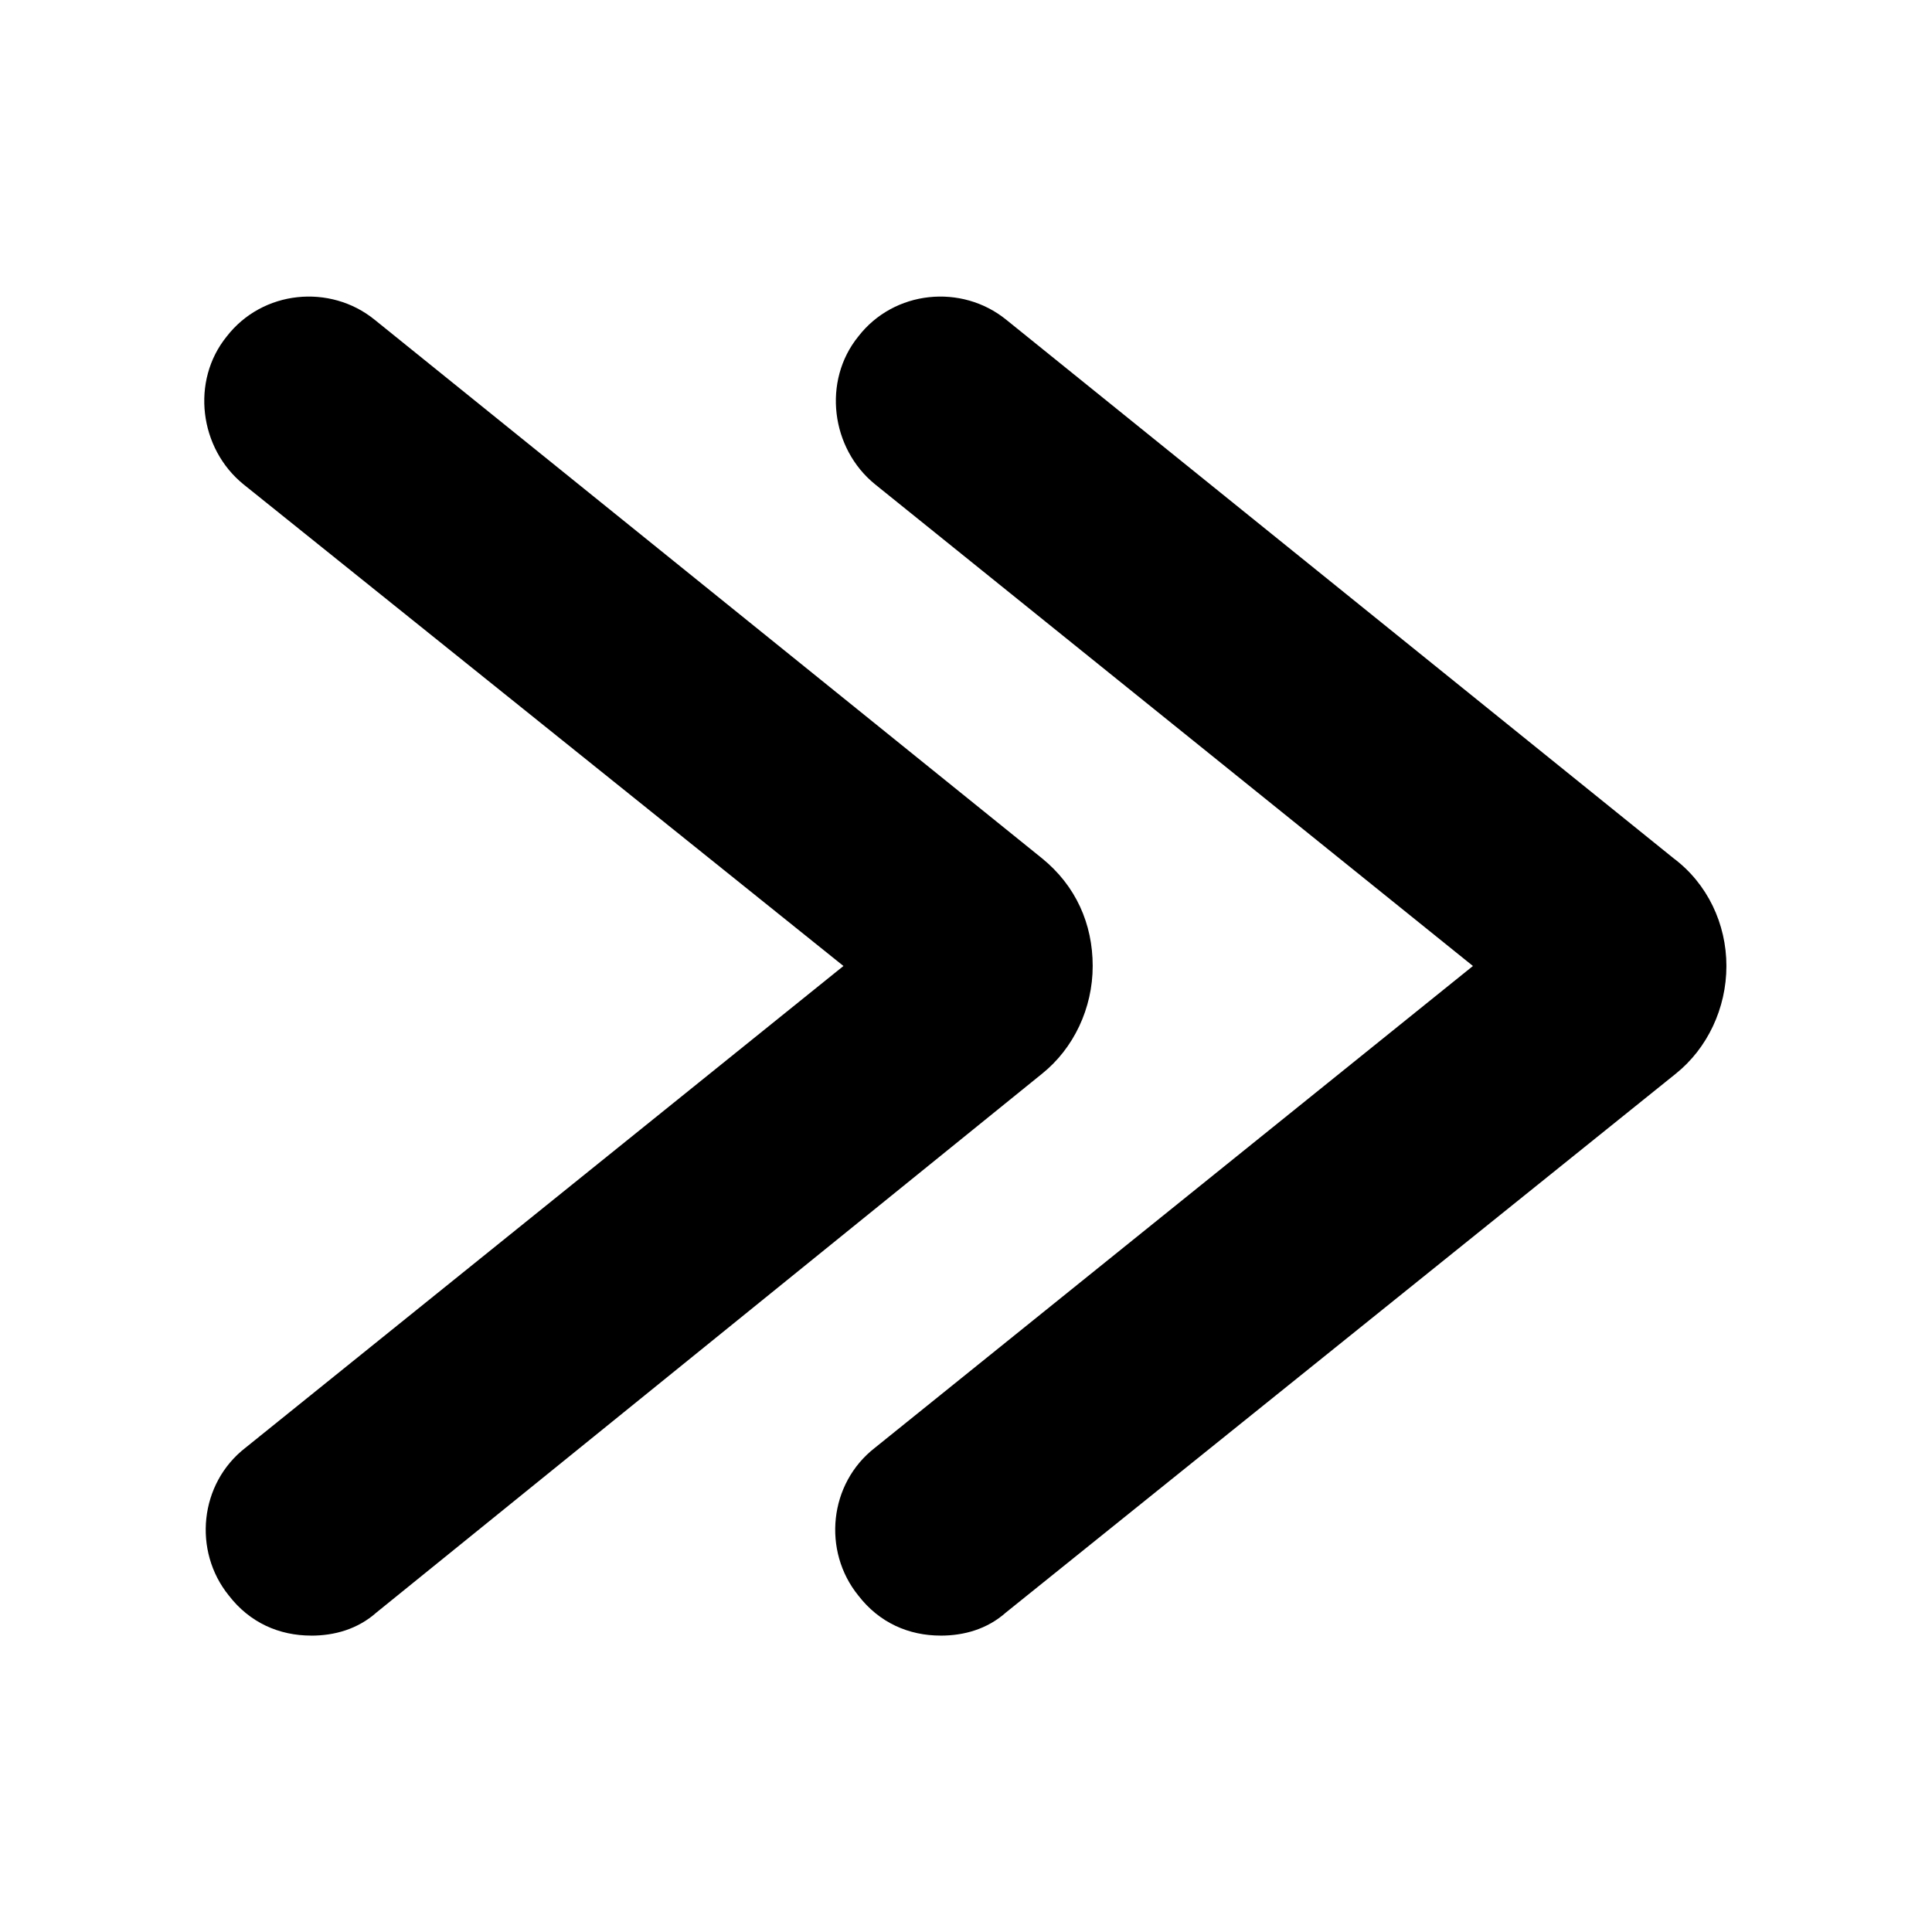
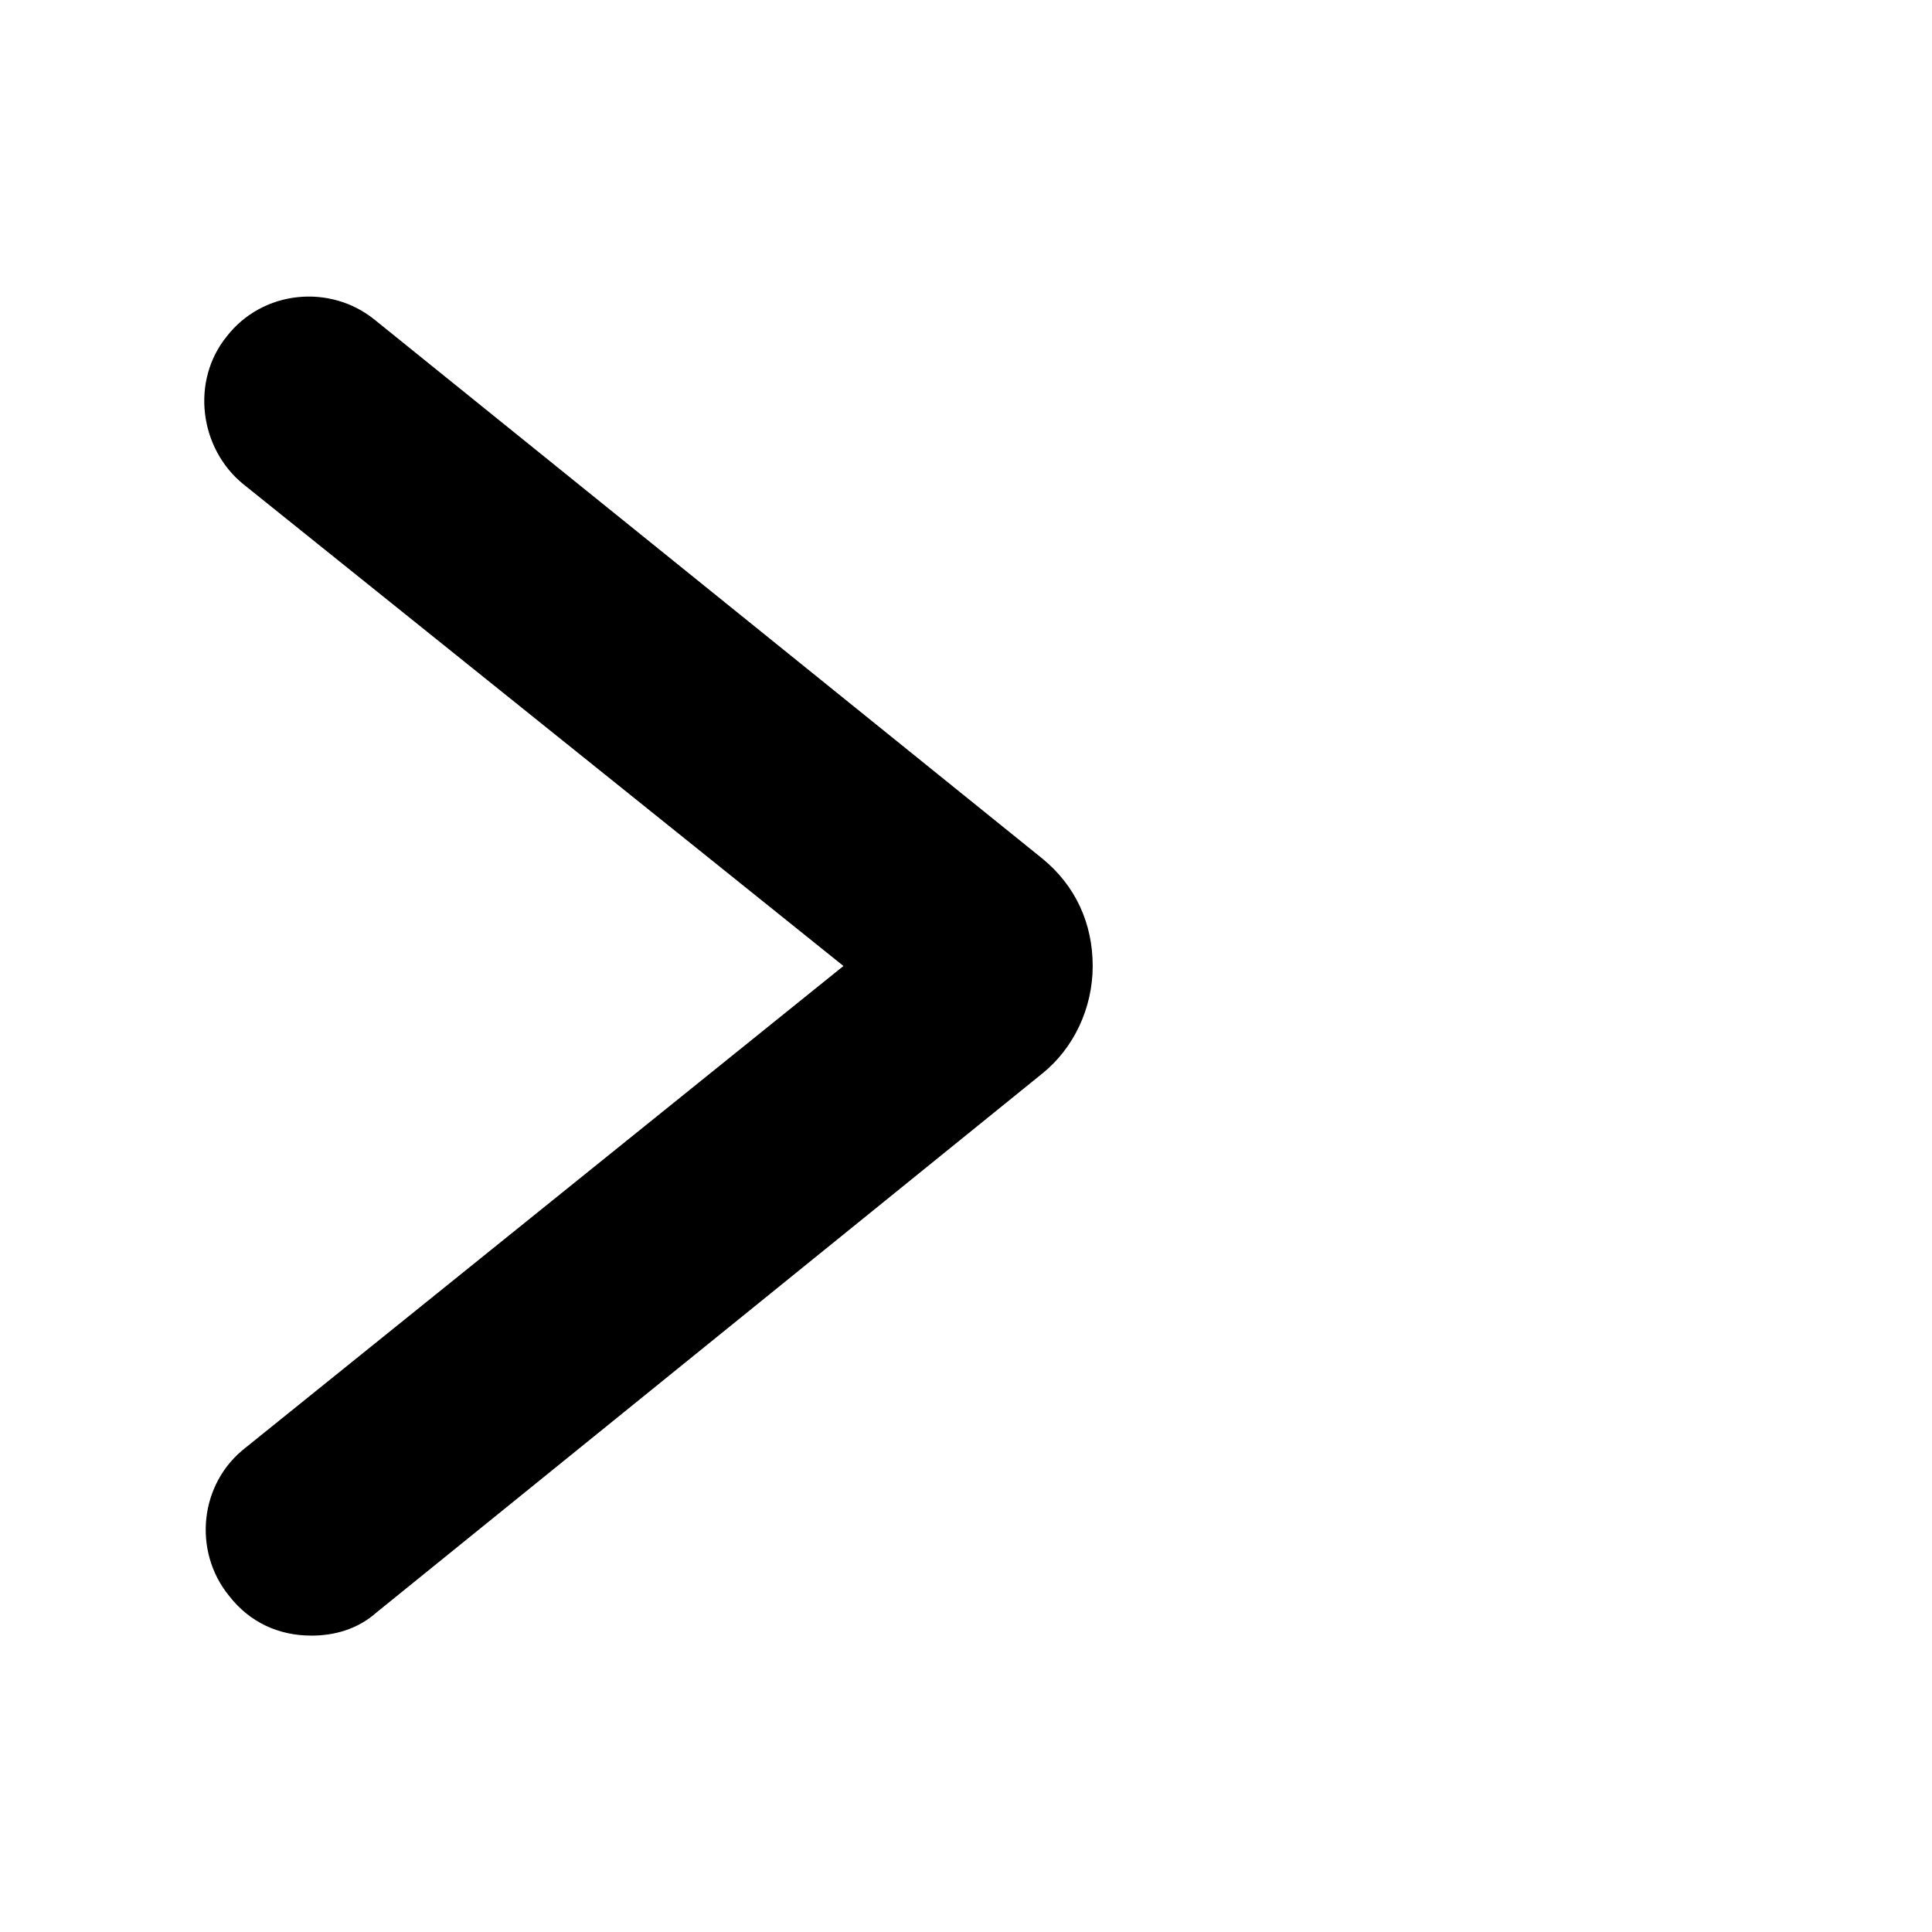
<svg xmlns="http://www.w3.org/2000/svg" fill="#000000" width="800px" height="800px" version="1.1" viewBox="144 144 512 512">
  <g>
-     <path d="m393.28 577.45c-8.398 0-16.234-3.359-21.832-10.637-9.516-11.754-7.836-29.668 4.477-39.184l158.42-127.63-158.42-127.63c-11.754-9.516-13.996-27.43-4.477-39.184 9.516-12.316 27.43-13.996 39.184-4.477l176.89 142.75c8.957 6.715 13.996 17.352 13.996 28.547s-5.039 21.832-13.434 28.551l-177.46 142.74c-5.035 4.481-11.195 6.16-17.352 6.16z" />
    <path d="m226.46 577.45c-8.398 0-16.234-3.359-21.832-10.637-9.516-11.754-7.836-29.668 4.477-39.184l158.42-127.63-158.98-127.63c-11.754-9.516-13.996-27.43-4.477-39.184 9.516-12.316 27.43-13.996 39.184-4.477l176.89 142.75c8.957 7.277 13.434 17.352 13.434 28.551 0 11.195-5.039 21.832-13.434 28.551l-176.34 142.74c-5.035 4.481-11.195 6.16-17.352 6.16z" />
  </g>
</svg>